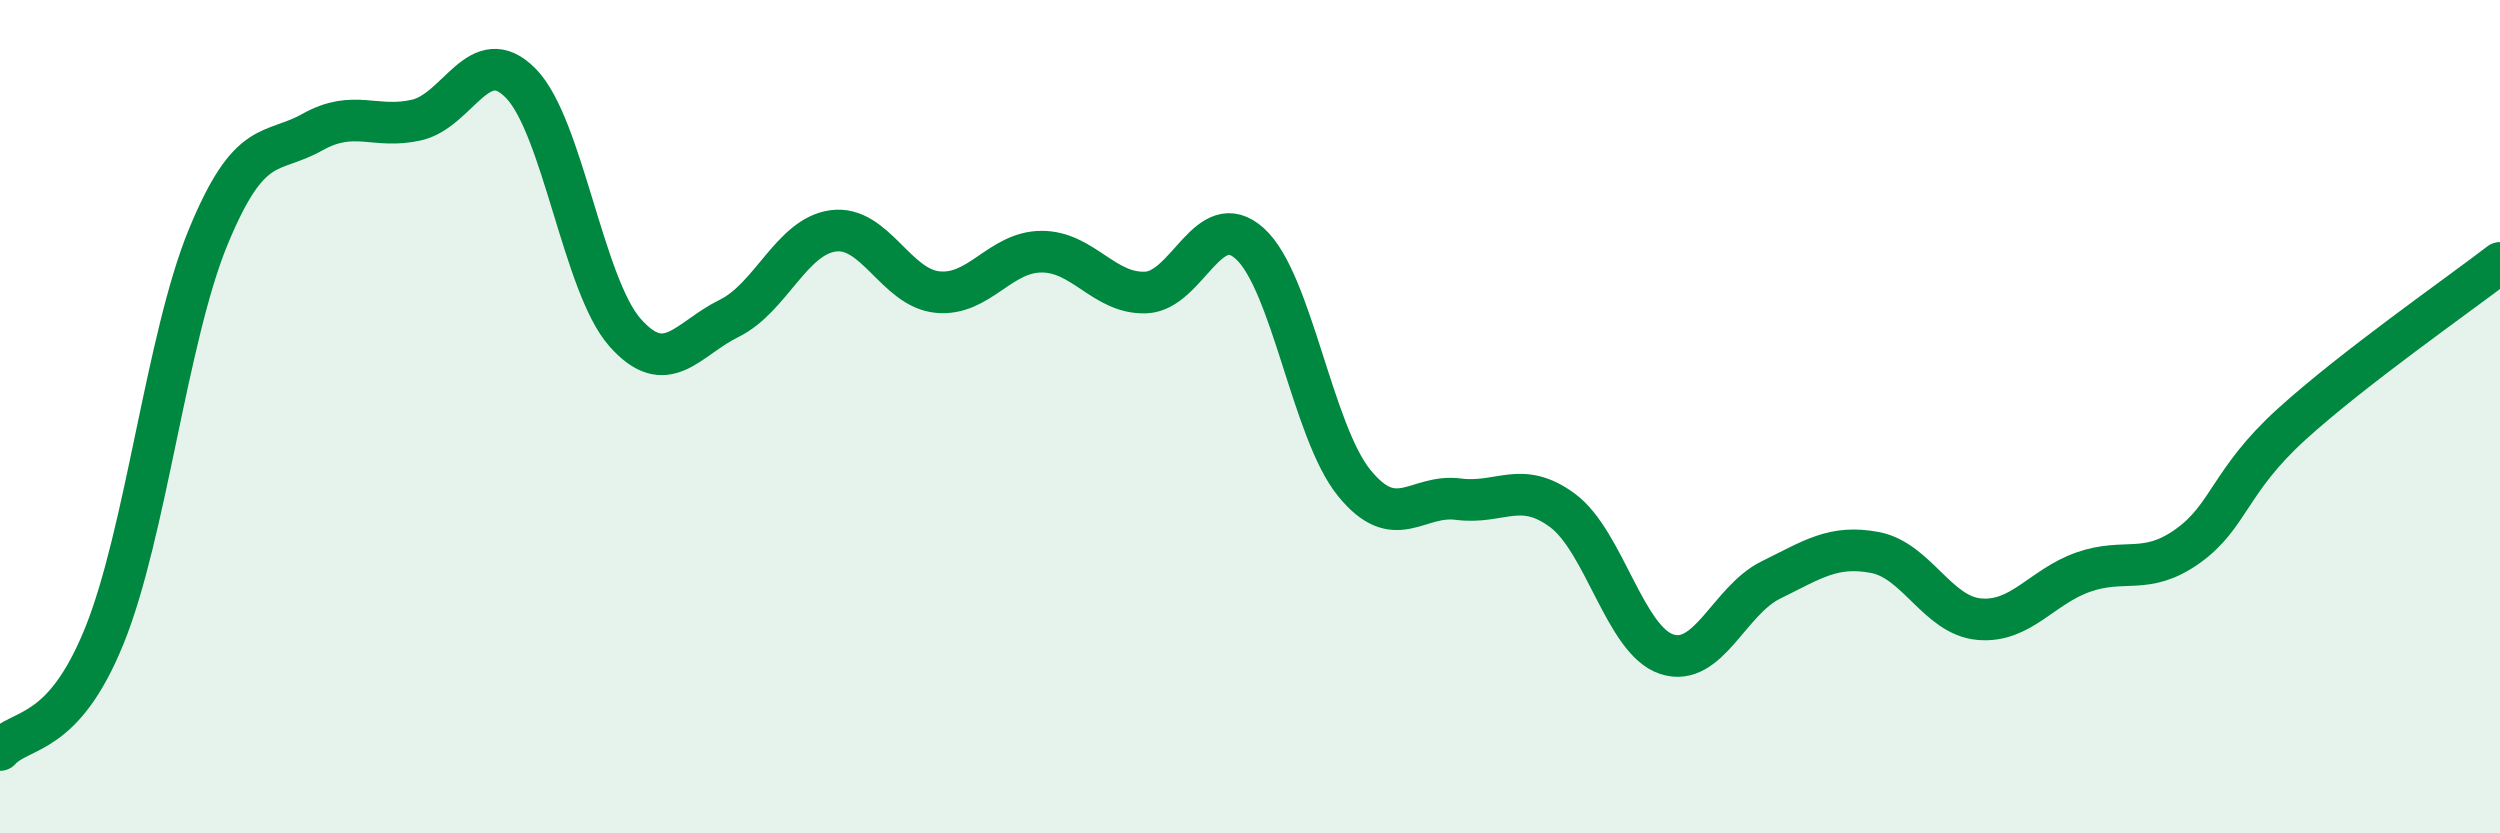
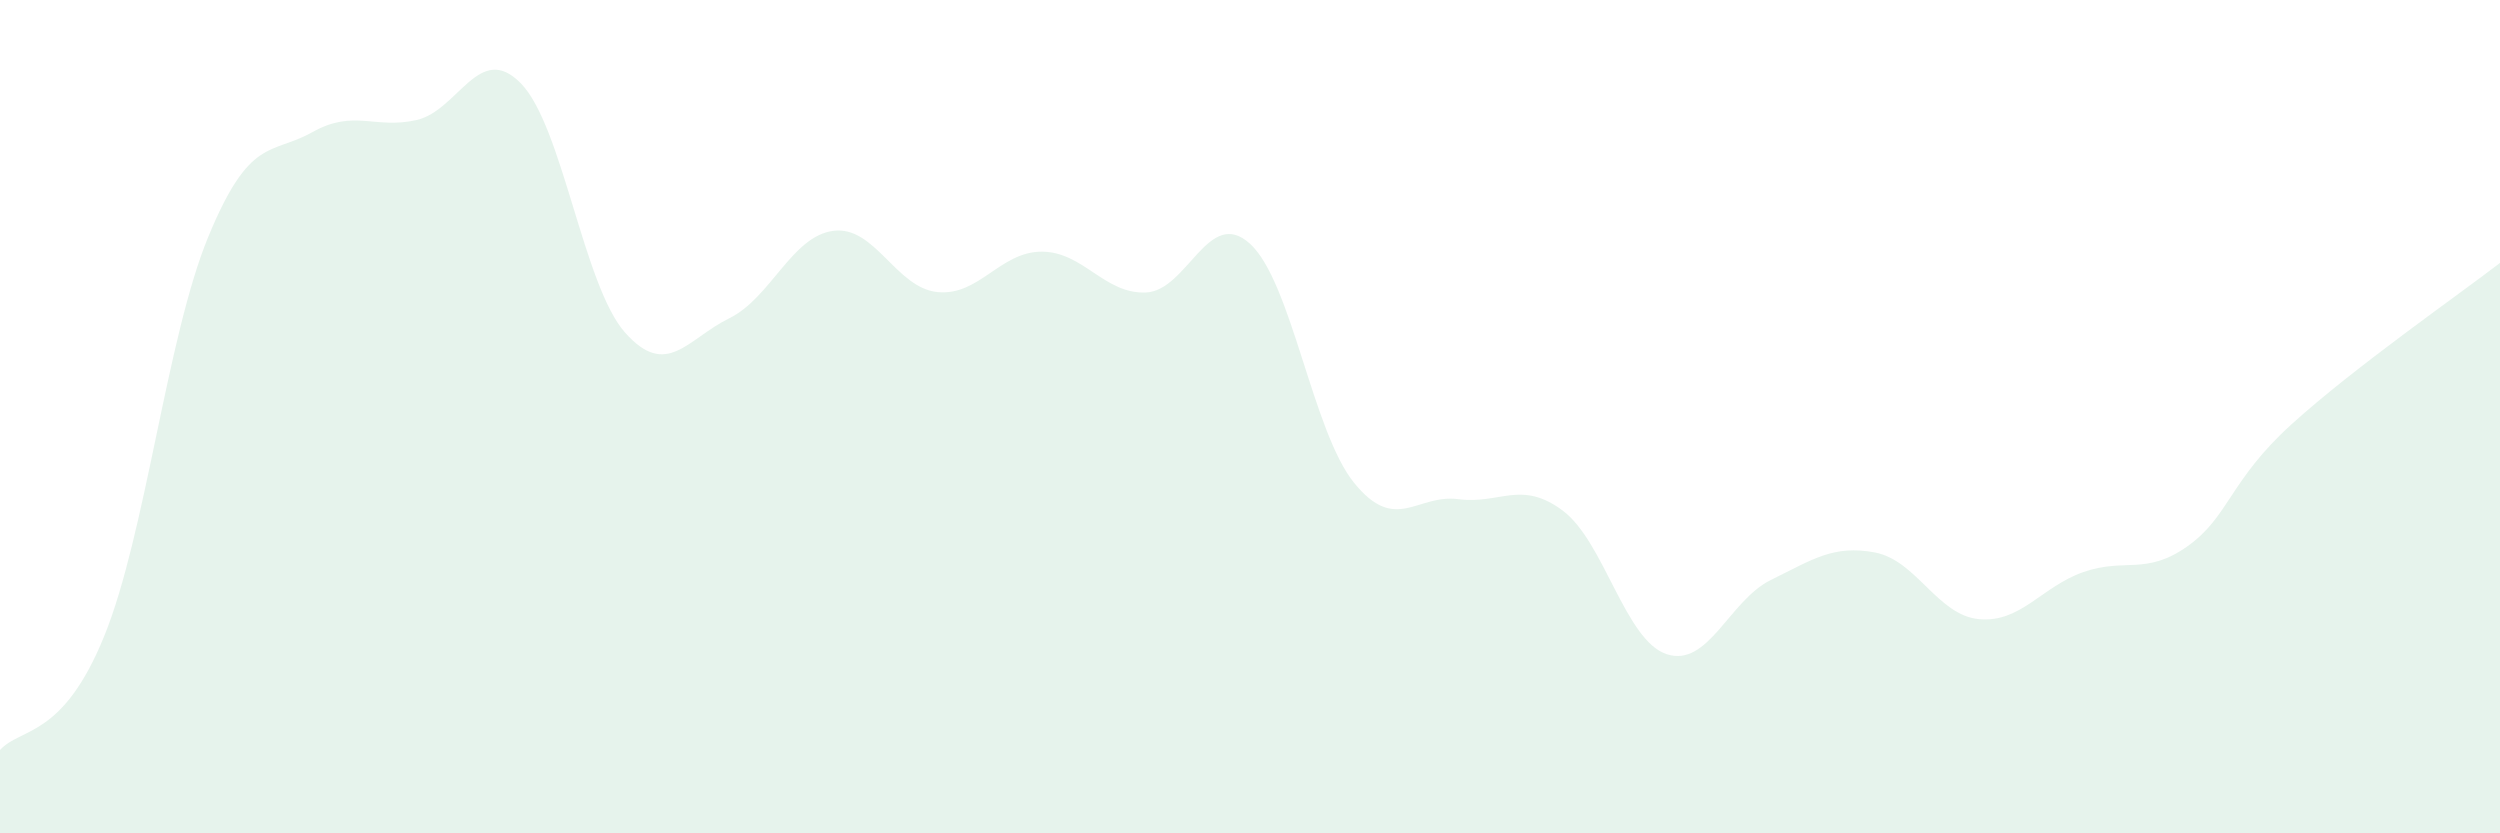
<svg xmlns="http://www.w3.org/2000/svg" width="60" height="20" viewBox="0 0 60 20">
  <path d="M 0,18 C 0.5,17.45 1.5,17.73 2.5,15.27 C 3.5,12.81 4,8.1 5,5.68 C 6,3.26 6.5,3.73 7.5,3.17 C 8.5,2.61 9,3.11 10,2.88 C 11,2.65 11.5,0.98 12.5,2 C 13.5,3.02 14,6.85 15,7.98 C 16,9.11 16.5,8.13 17.5,7.64 C 18.5,7.15 19,5.67 20,5.54 C 21,5.41 21.5,6.91 22.5,7.01 C 23.5,7.11 24,6.04 25,6.04 C 26,6.04 26.5,7.06 27.5,7.02 C 28.5,6.98 29,4.94 30,5.85 C 31,6.76 31.5,10.36 32.5,11.59 C 33.5,12.82 34,11.85 35,11.98 C 36,12.11 36.5,11.51 37.5,12.25 C 38.5,12.99 39,15.37 40,15.7 C 41,16.03 41.5,14.41 42.5,13.92 C 43.5,13.43 44,13.07 45,13.26 C 46,13.45 46.5,14.77 47.5,14.86 C 48.5,14.95 49,14.08 50,13.73 C 51,13.38 51.5,13.82 52.5,13.11 C 53.5,12.4 53.5,11.54 55,10.18 C 56.5,8.82 59,7.08 60,6.31L60 20L0 20Z" fill="#008740" opacity="0.1" stroke-linecap="round" stroke-linejoin="round" />
-   <path d="M 0,18 C 0.5,17.45 1.5,17.73 2.5,15.27 C 3.5,12.81 4,8.1 5,5.68 C 6,3.26 6.5,3.73 7.5,3.17 C 8.5,2.61 9,3.11 10,2.88 C 11,2.65 11.5,0.98 12.5,2 C 13.5,3.02 14,6.85 15,7.98 C 16,9.11 16.5,8.13 17.5,7.64 C 18.5,7.15 19,5.67 20,5.54 C 21,5.41 21.5,6.91 22.5,7.01 C 23.5,7.11 24,6.04 25,6.04 C 26,6.04 26.5,7.06 27.5,7.02 C 28.5,6.98 29,4.94 30,5.85 C 31,6.76 31.5,10.36 32.5,11.59 C 33.5,12.82 34,11.85 35,11.98 C 36,12.11 36.5,11.51 37.5,12.25 C 38.5,12.99 39,15.37 40,15.7 C 41,16.03 41.5,14.41 42.5,13.92 C 43.5,13.43 44,13.07 45,13.26 C 46,13.45 46.5,14.77 47.5,14.86 C 48.5,14.95 49,14.08 50,13.73 C 51,13.38 51.5,13.82 52.5,13.11 C 53.5,12.4 53.5,11.54 55,10.18 C 56.5,8.82 59,7.08 60,6.31" stroke="#008740" stroke-width="1" fill="none" stroke-linecap="round" stroke-linejoin="round" />
</svg>